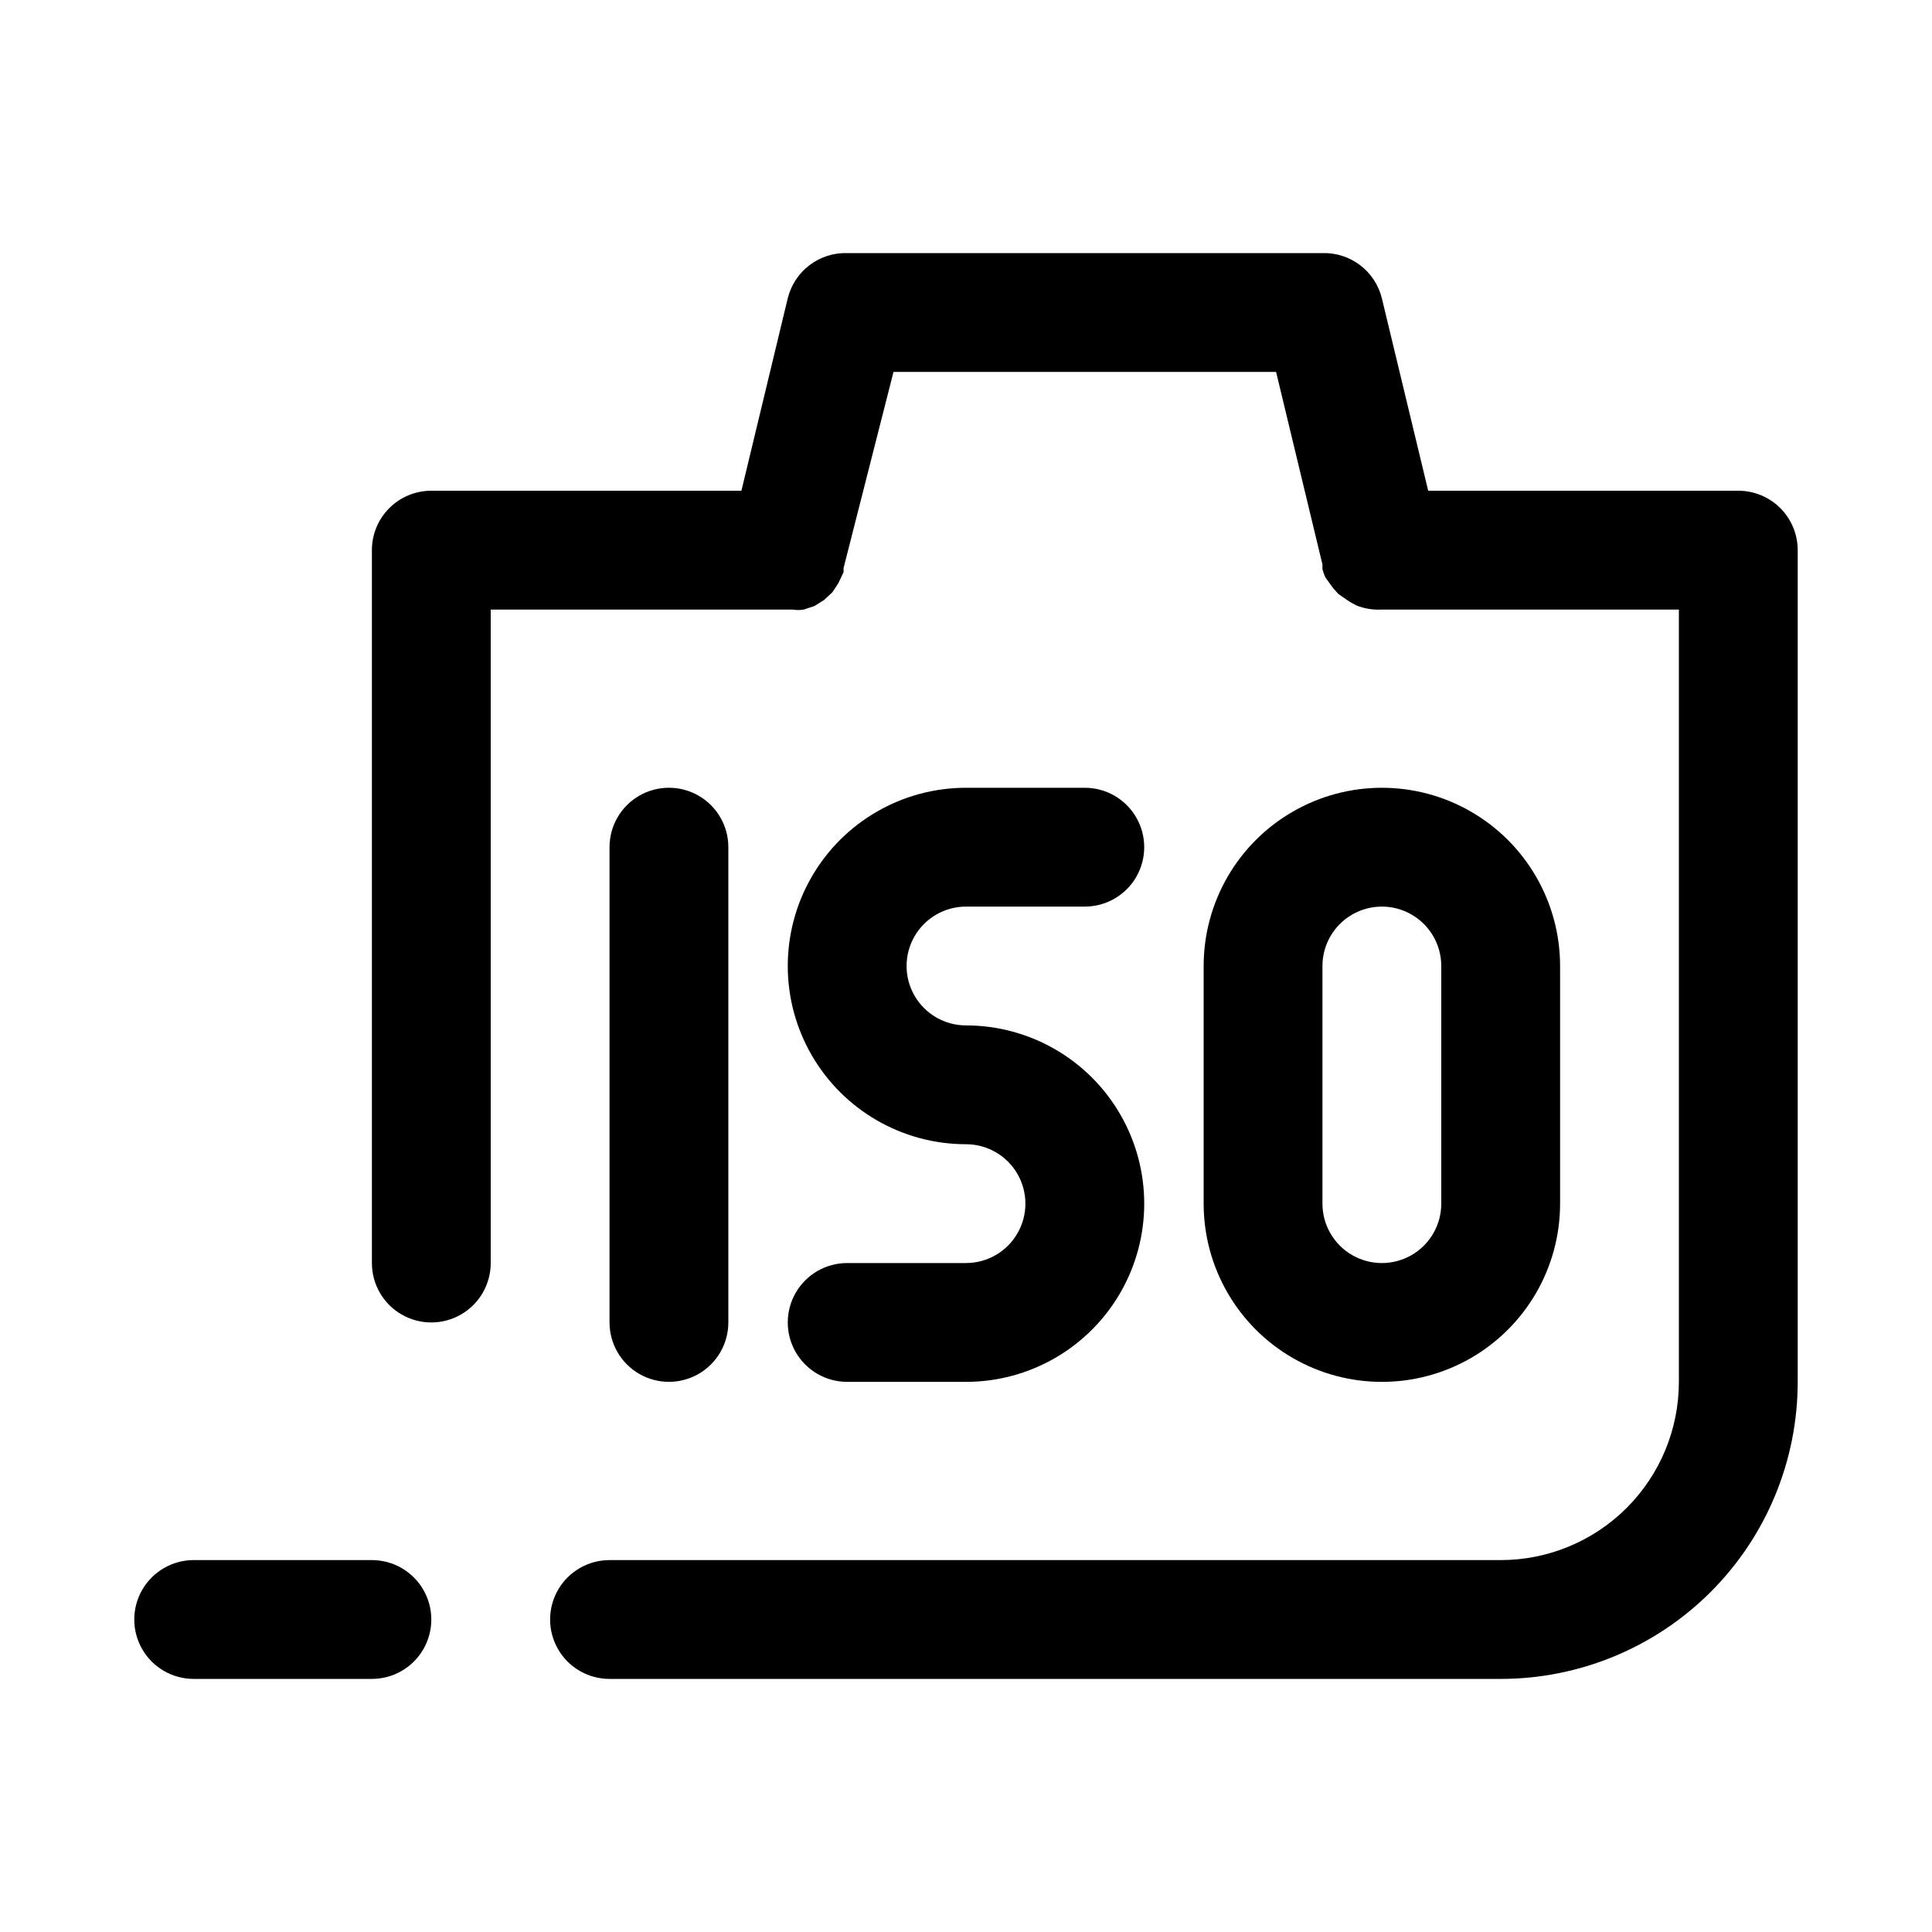
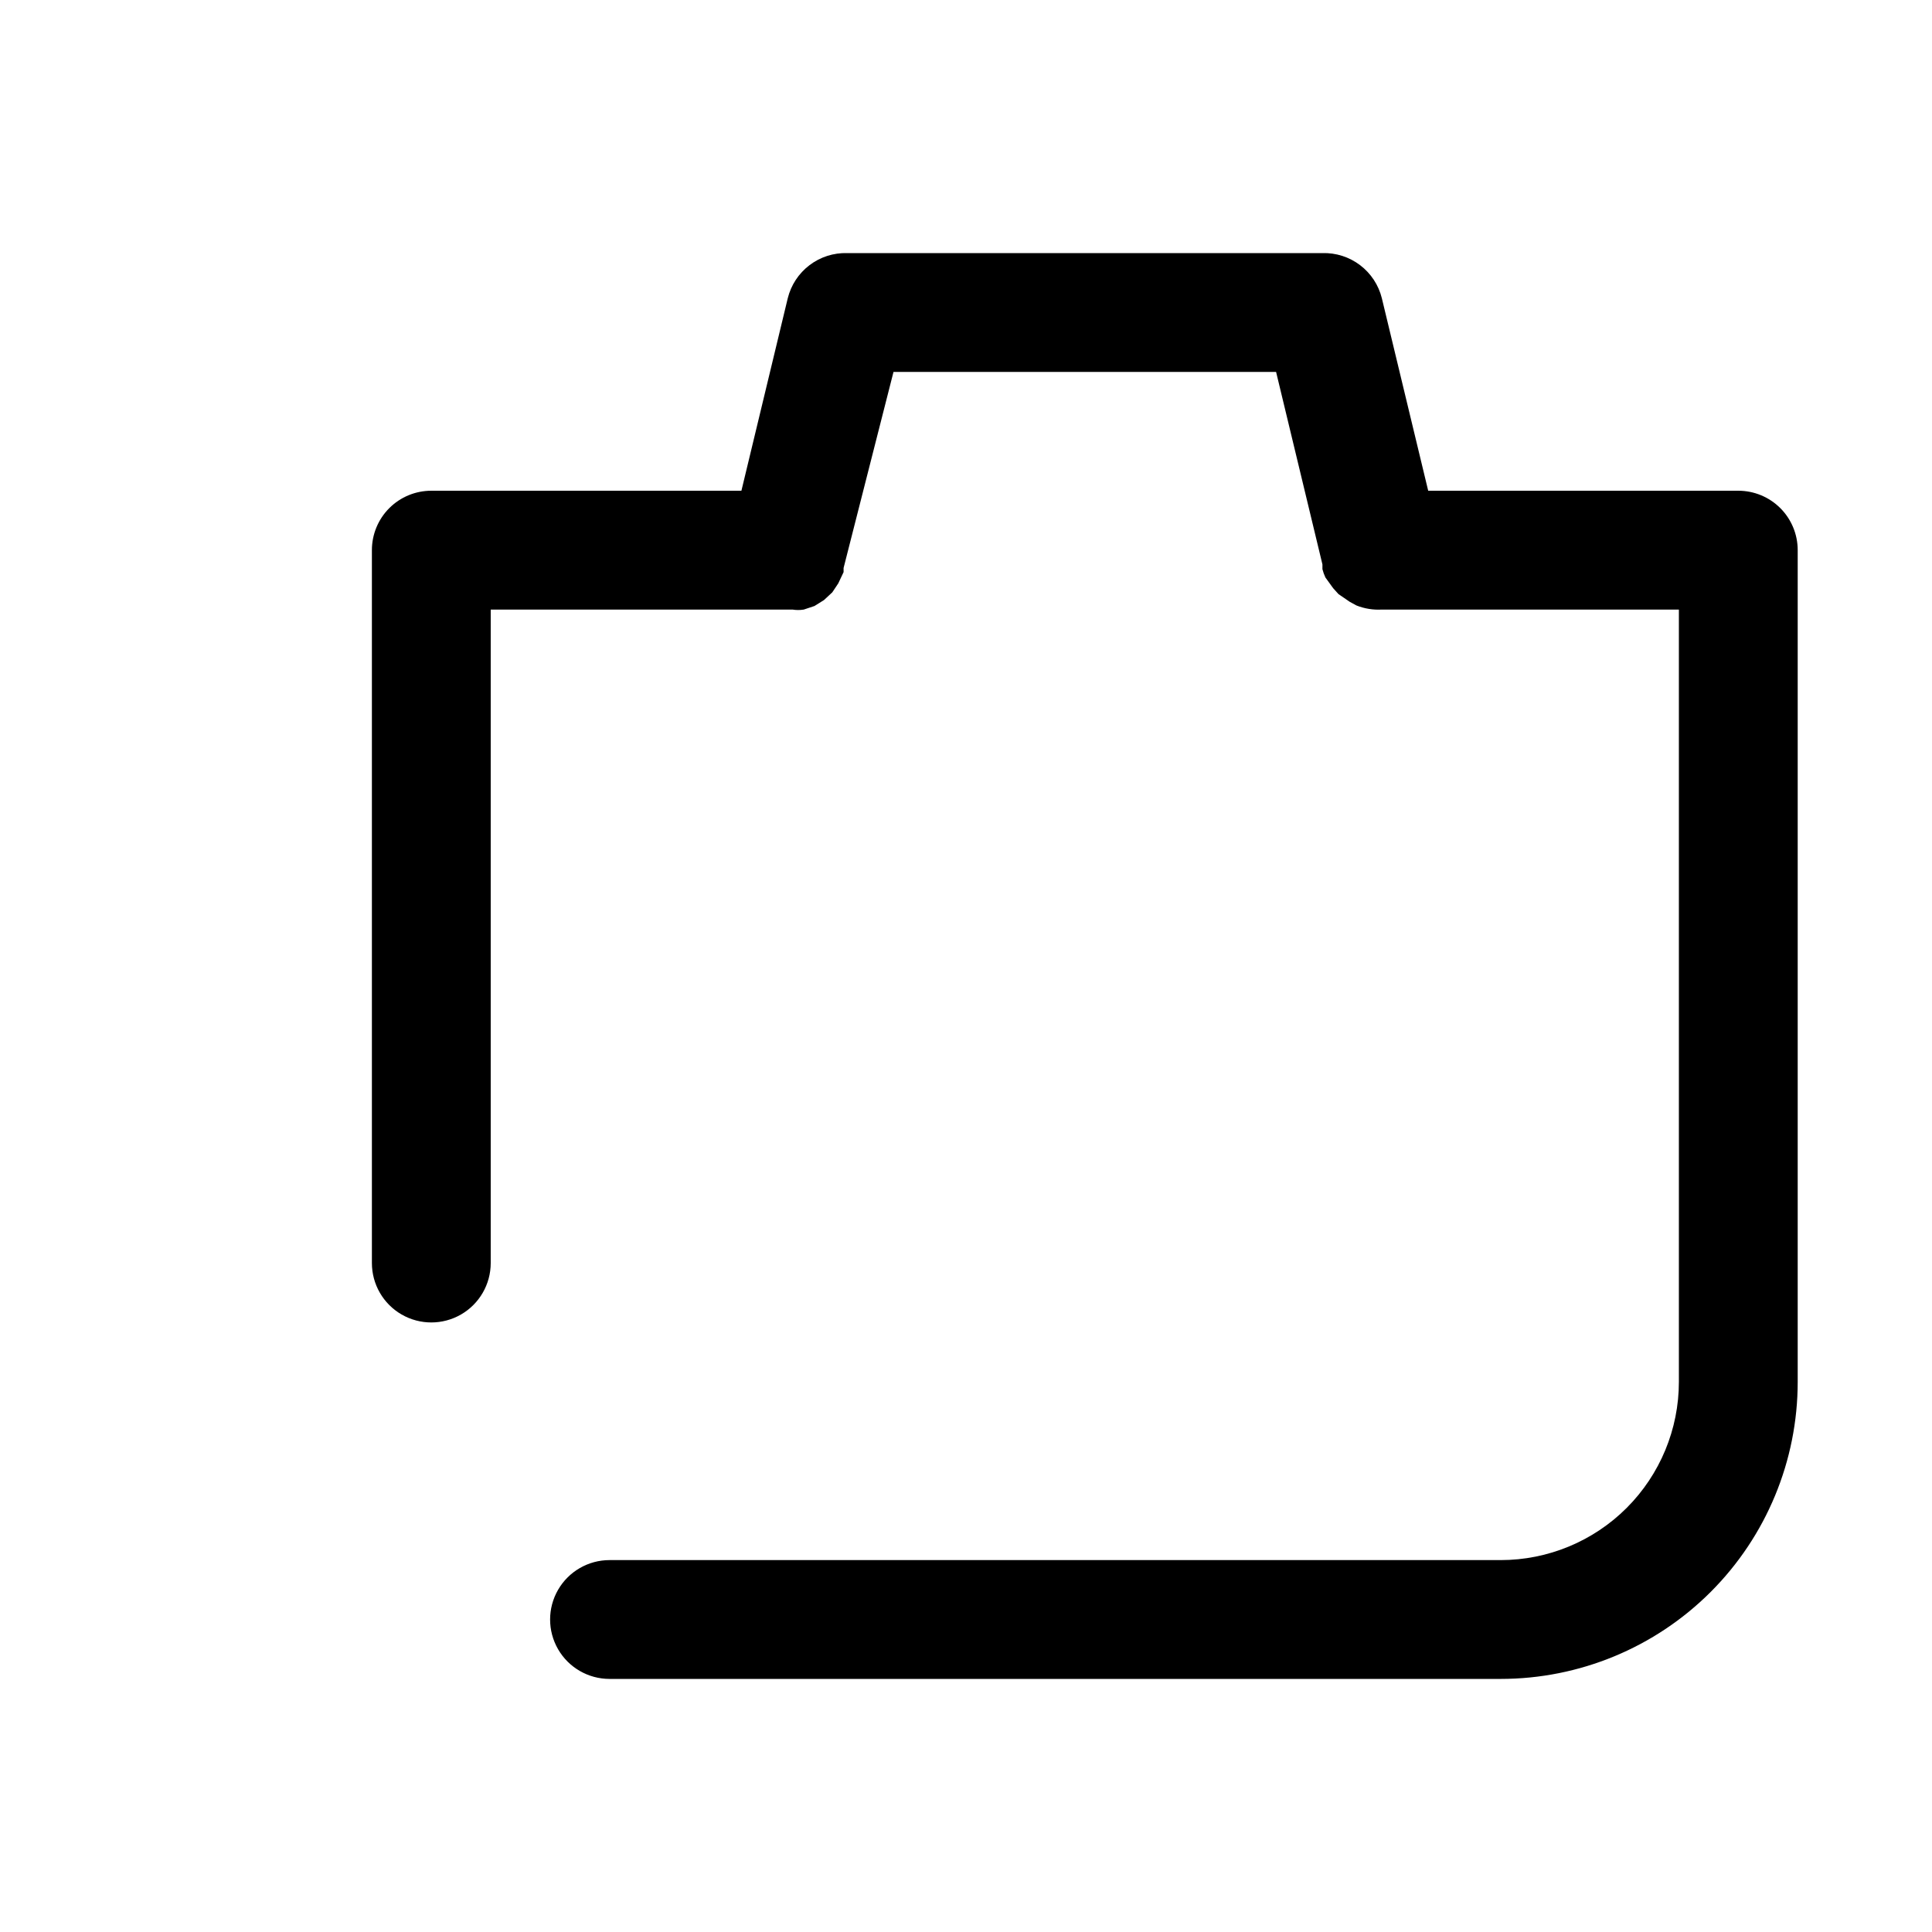
<svg xmlns="http://www.w3.org/2000/svg" fill="#000000" width="800px" height="800px" version="1.1" viewBox="144 144 512 512">
  <g>
    <path d="m604.67 274.05h-82.184l-12.281-51.012c-0.863-3.492-2.894-6.586-5.758-8.762-2.867-2.18-6.391-3.309-9.988-3.203h-125.95c-3.598-0.105-7.121 1.023-9.984 3.203-2.867 2.176-4.898 5.269-5.762 8.762l-12.281 51.012h-82.184c-4.176 0-8.18 1.656-11.133 4.609s-4.609 6.957-4.609 11.133v188.93c0 5.625 3 10.824 7.871 13.633 4.871 2.812 10.875 2.812 15.746 0 4.871-2.809 7.871-8.008 7.871-13.633v-173.18h79.98c0.988 0.164 2 0.164 2.988 0l2.832-0.945 2.519-1.574 2.203-2.047 1.574-2.363 1.418-2.992v-1.102l13.227-51.953h101.39l12.281 51.012v1.258c0.195 0.758 0.457 1.496 0.789 2.203l2.047 2.832 1.418 1.574 2.992 2.047 1.73 0.945v0.004c2.148 0.859 4.461 1.234 6.769 1.102h78.719v204.67c0 12.527-4.977 24.539-13.832 33.398-8.859 8.855-20.871 13.832-33.398 13.832h-236.16c-5.625 0-10.824 3.004-13.637 7.875s-2.812 10.871 0 15.742c2.812 4.871 8.012 7.871 13.637 7.871h236.16c20.879 0 40.898-8.293 55.664-23.055 14.762-14.762 23.055-34.785 23.055-55.664v-220.42c0-4.176-1.656-8.18-4.609-11.133-2.953-2.953-6.957-4.609-11.133-4.609z" />
-     <path d="m242.56 557.44h-47.234c-5.625 0-10.82 3.004-13.633 7.875s-2.812 10.871 0 15.742c2.812 4.871 8.008 7.871 13.633 7.871h47.234c5.625 0 10.82-3 13.633-7.871 2.812-4.871 2.812-10.871 0-15.742s-8.008-7.875-13.633-7.875z" />
-     <path d="m337.02 494.46v-125.95c0-5.625-3-10.824-7.875-13.637-4.871-2.812-10.871-2.812-15.742 0s-7.871 8.012-7.871 13.637v125.95-0.004c0 5.625 3 10.824 7.871 13.637s10.871 2.812 15.742 0c4.875-2.812 7.875-8.012 7.875-13.637z" />
-     <path d="m557.44 462.98v-62.977c0-16.875-9-32.469-23.613-40.906s-32.621-8.438-47.234 0c-14.613 8.438-23.613 24.031-23.613 40.906v62.977c0 16.871 9 32.465 23.613 40.902 14.613 8.438 32.621 8.438 47.234 0s23.613-24.031 23.613-40.902zm-62.977 0v-62.977c0-5.625 3.004-10.824 7.875-13.637 4.871-2.812 10.871-2.812 15.742 0s7.871 8.012 7.871 13.637v62.977c0 5.621-3 10.82-7.871 13.633s-10.871 2.812-15.742 0c-4.871-2.812-7.875-8.012-7.875-13.633z" />
-     <path d="m400 478.72h-31.488c-5.625 0-10.824 3-13.637 7.871s-2.812 10.875 0 15.746c2.812 4.871 8.012 7.871 13.637 7.871h31.488c16.871 0 32.465-9.004 40.902-23.617 8.438-14.613 8.438-32.617 0-47.23s-24.031-23.617-40.902-23.617c-5.625 0-10.824-3-13.637-7.871s-2.812-10.875 0-15.746 8.012-7.871 13.637-7.871h31.488c5.625 0 10.82-3 13.633-7.871 2.812-4.871 2.812-10.875 0-15.746-2.812-4.871-8.008-7.871-13.633-7.871h-31.488c-16.875 0-32.469 9.004-40.906 23.617-8.438 14.613-8.438 32.617 0 47.23s24.031 23.617 40.906 23.617c5.625 0 10.82 3 13.633 7.871 2.812 4.871 2.812 10.875 0 15.746s-8.008 7.871-13.633 7.871z" />
  </g>
</svg>